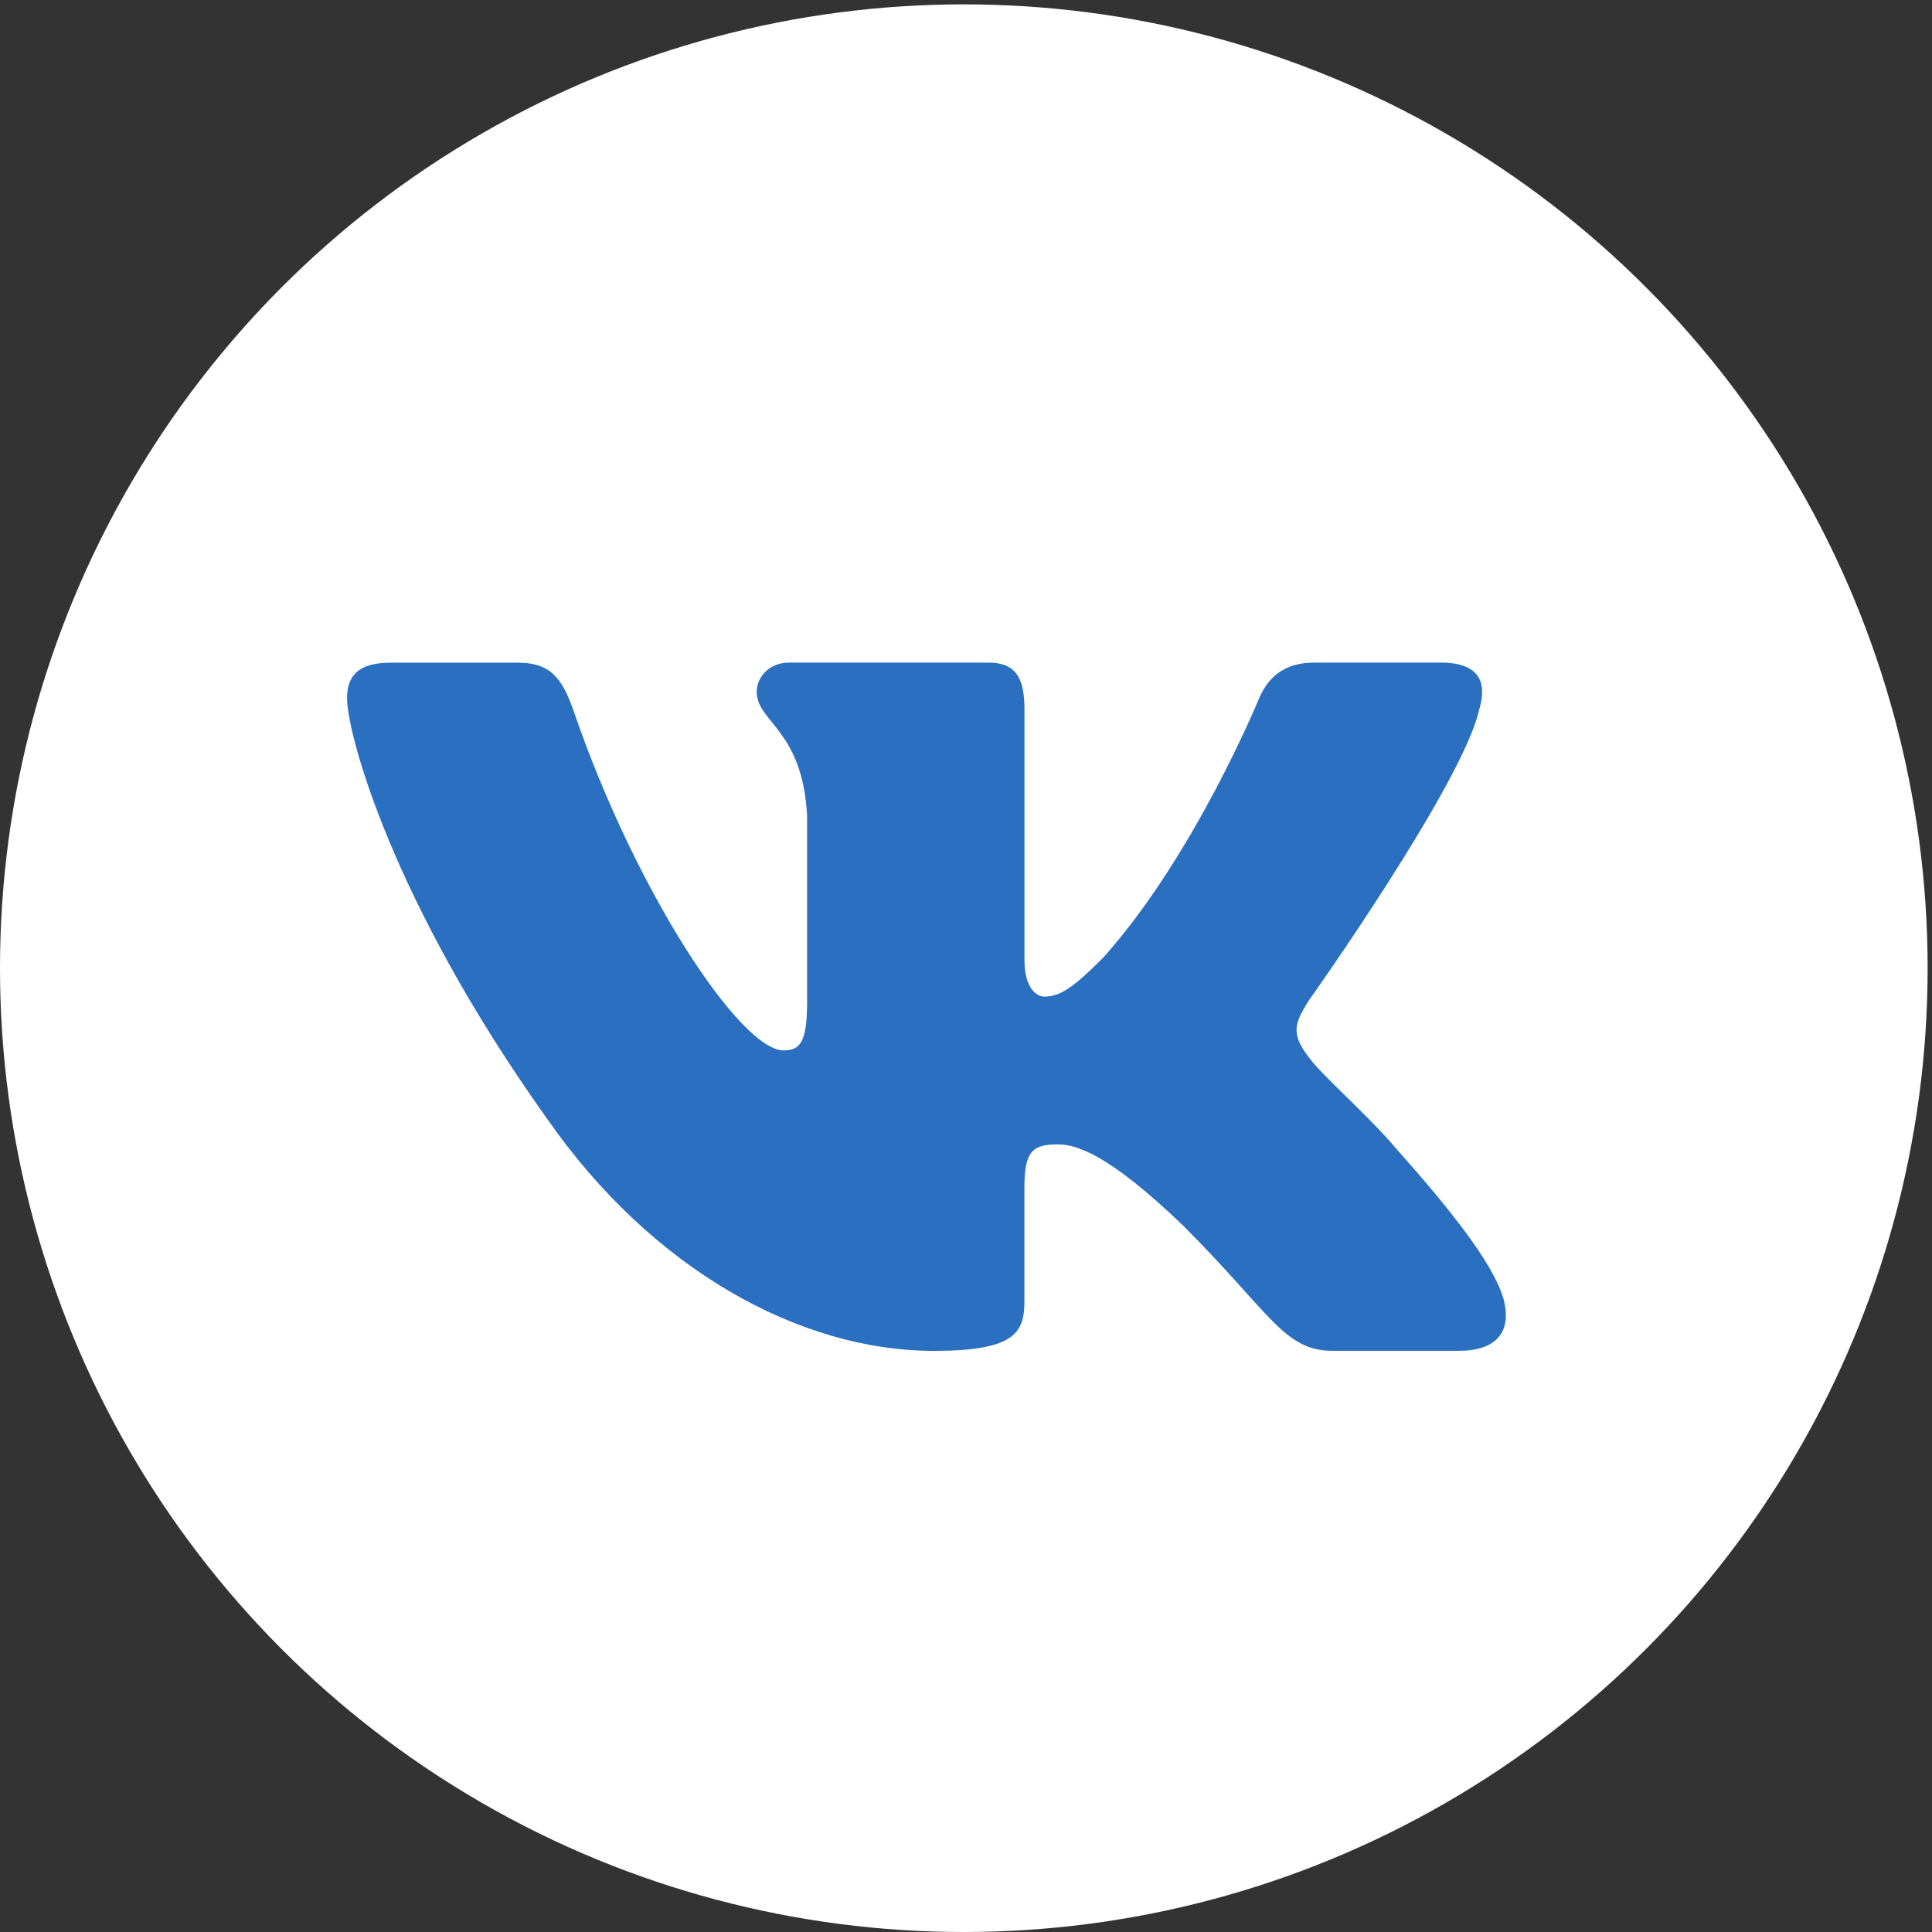
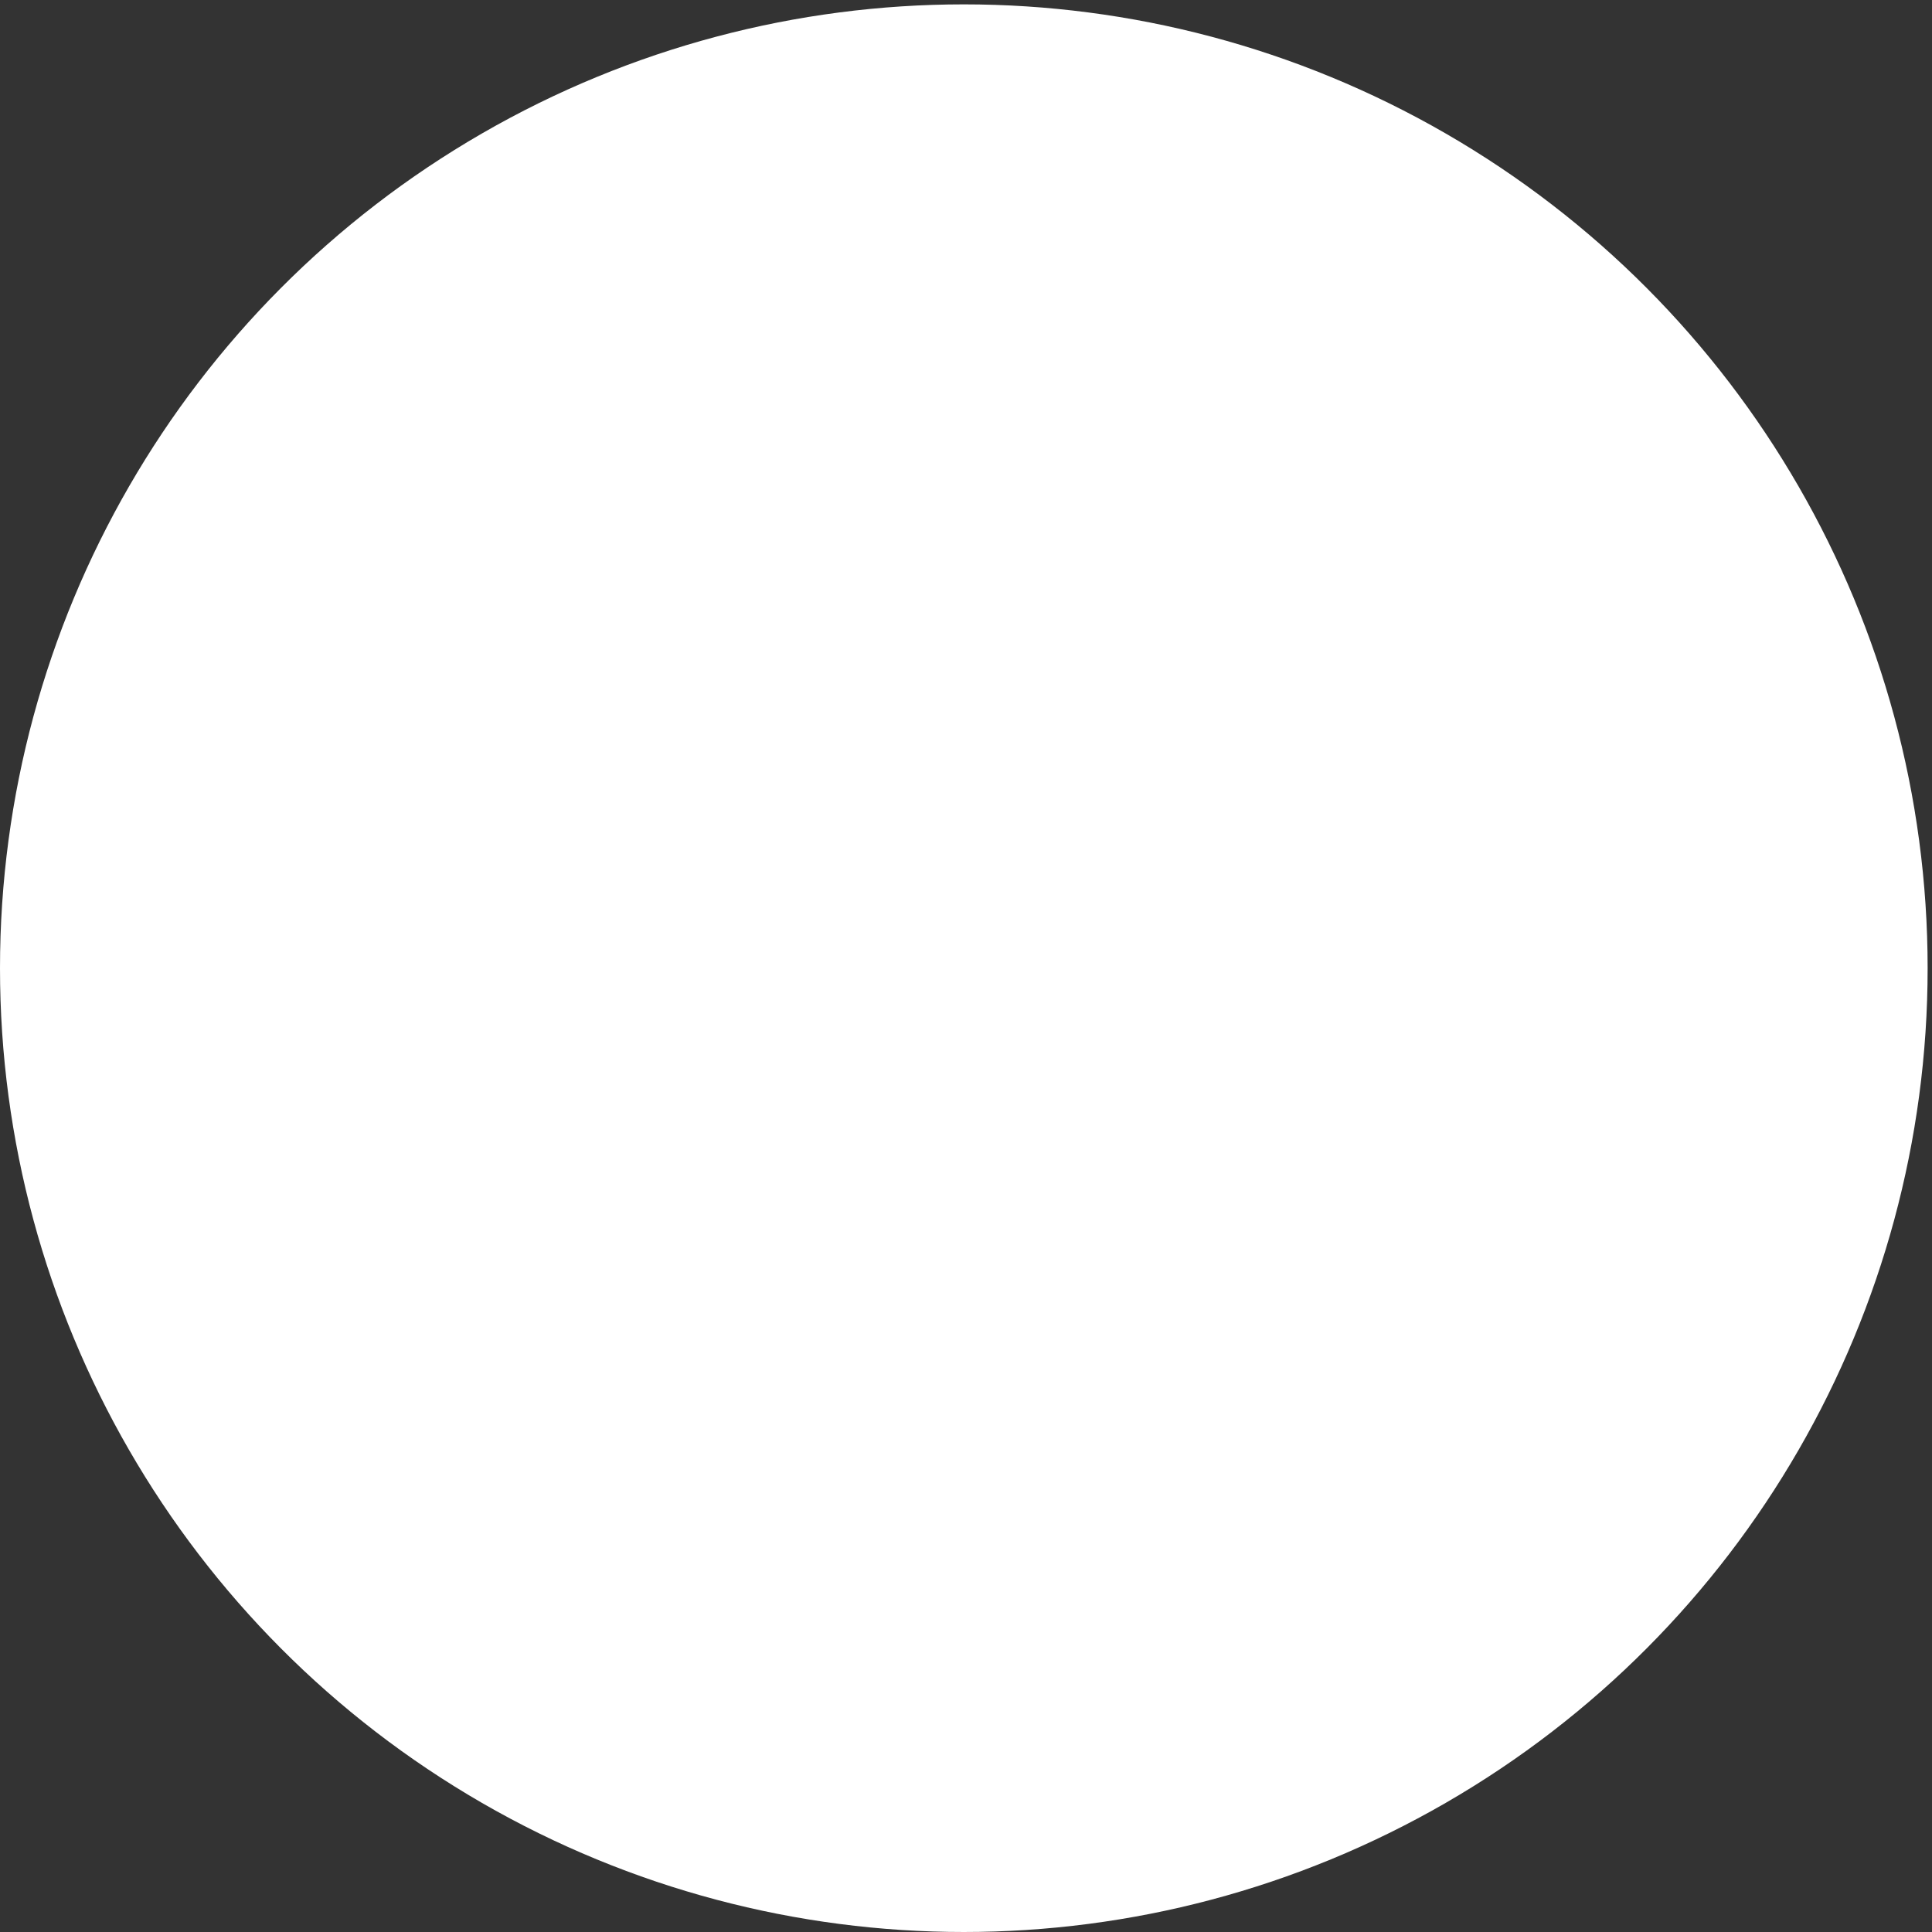
<svg xmlns="http://www.w3.org/2000/svg" width="282" height="282" viewBox="0 0 282 282" fill="none">
  <rect x="0" y="0" width="282" height="282" fill="#333333" stroke="none" />
  <circle cx="140.681" cy="141.319" r="140.681" fill="white" />
-   <path d="M215.921 103.518C217.103 99.593 215.921 96.714 210.334 96.714H191.823C187.113 96.714 184.96 99.204 183.779 101.939C183.779 101.939 174.367 124.89 161.031 139.771C156.726 144.101 154.759 145.469 152.413 145.469C151.239 145.469 149.534 144.101 149.534 140.176V103.518C149.534 98.808 148.175 96.714 144.25 96.714H115.163C112.226 96.714 110.453 98.892 110.453 100.969C110.453 105.425 117.121 106.455 117.805 119.015V146.262C117.805 152.23 116.733 153.319 114.37 153.319C108.098 153.319 92.837 130.284 83.78 103.914C82.016 98.791 80.235 96.723 75.508 96.723H57.006C51.713 96.723 50.658 99.213 50.658 101.948C50.658 106.86 56.93 131.17 79.872 163.321C95.167 185.276 116.699 197.177 136.316 197.177C148.074 197.177 149.526 194.535 149.526 189.977V173.382C149.526 168.099 150.648 167.035 154.371 167.035C157.106 167.035 161.816 168.419 172.797 178.996C185.34 191.539 187.417 197.169 194.465 197.169H212.967C218.251 197.169 220.893 194.527 219.374 189.31C217.711 184.119 211.718 176.565 203.767 167.626C199.445 162.528 192.988 157.041 191.021 154.298C188.278 150.761 189.071 149.199 191.021 146.06C191.029 146.068 213.575 114.314 215.921 103.518V103.518Z" fill="#2A6FC0" />
</svg>